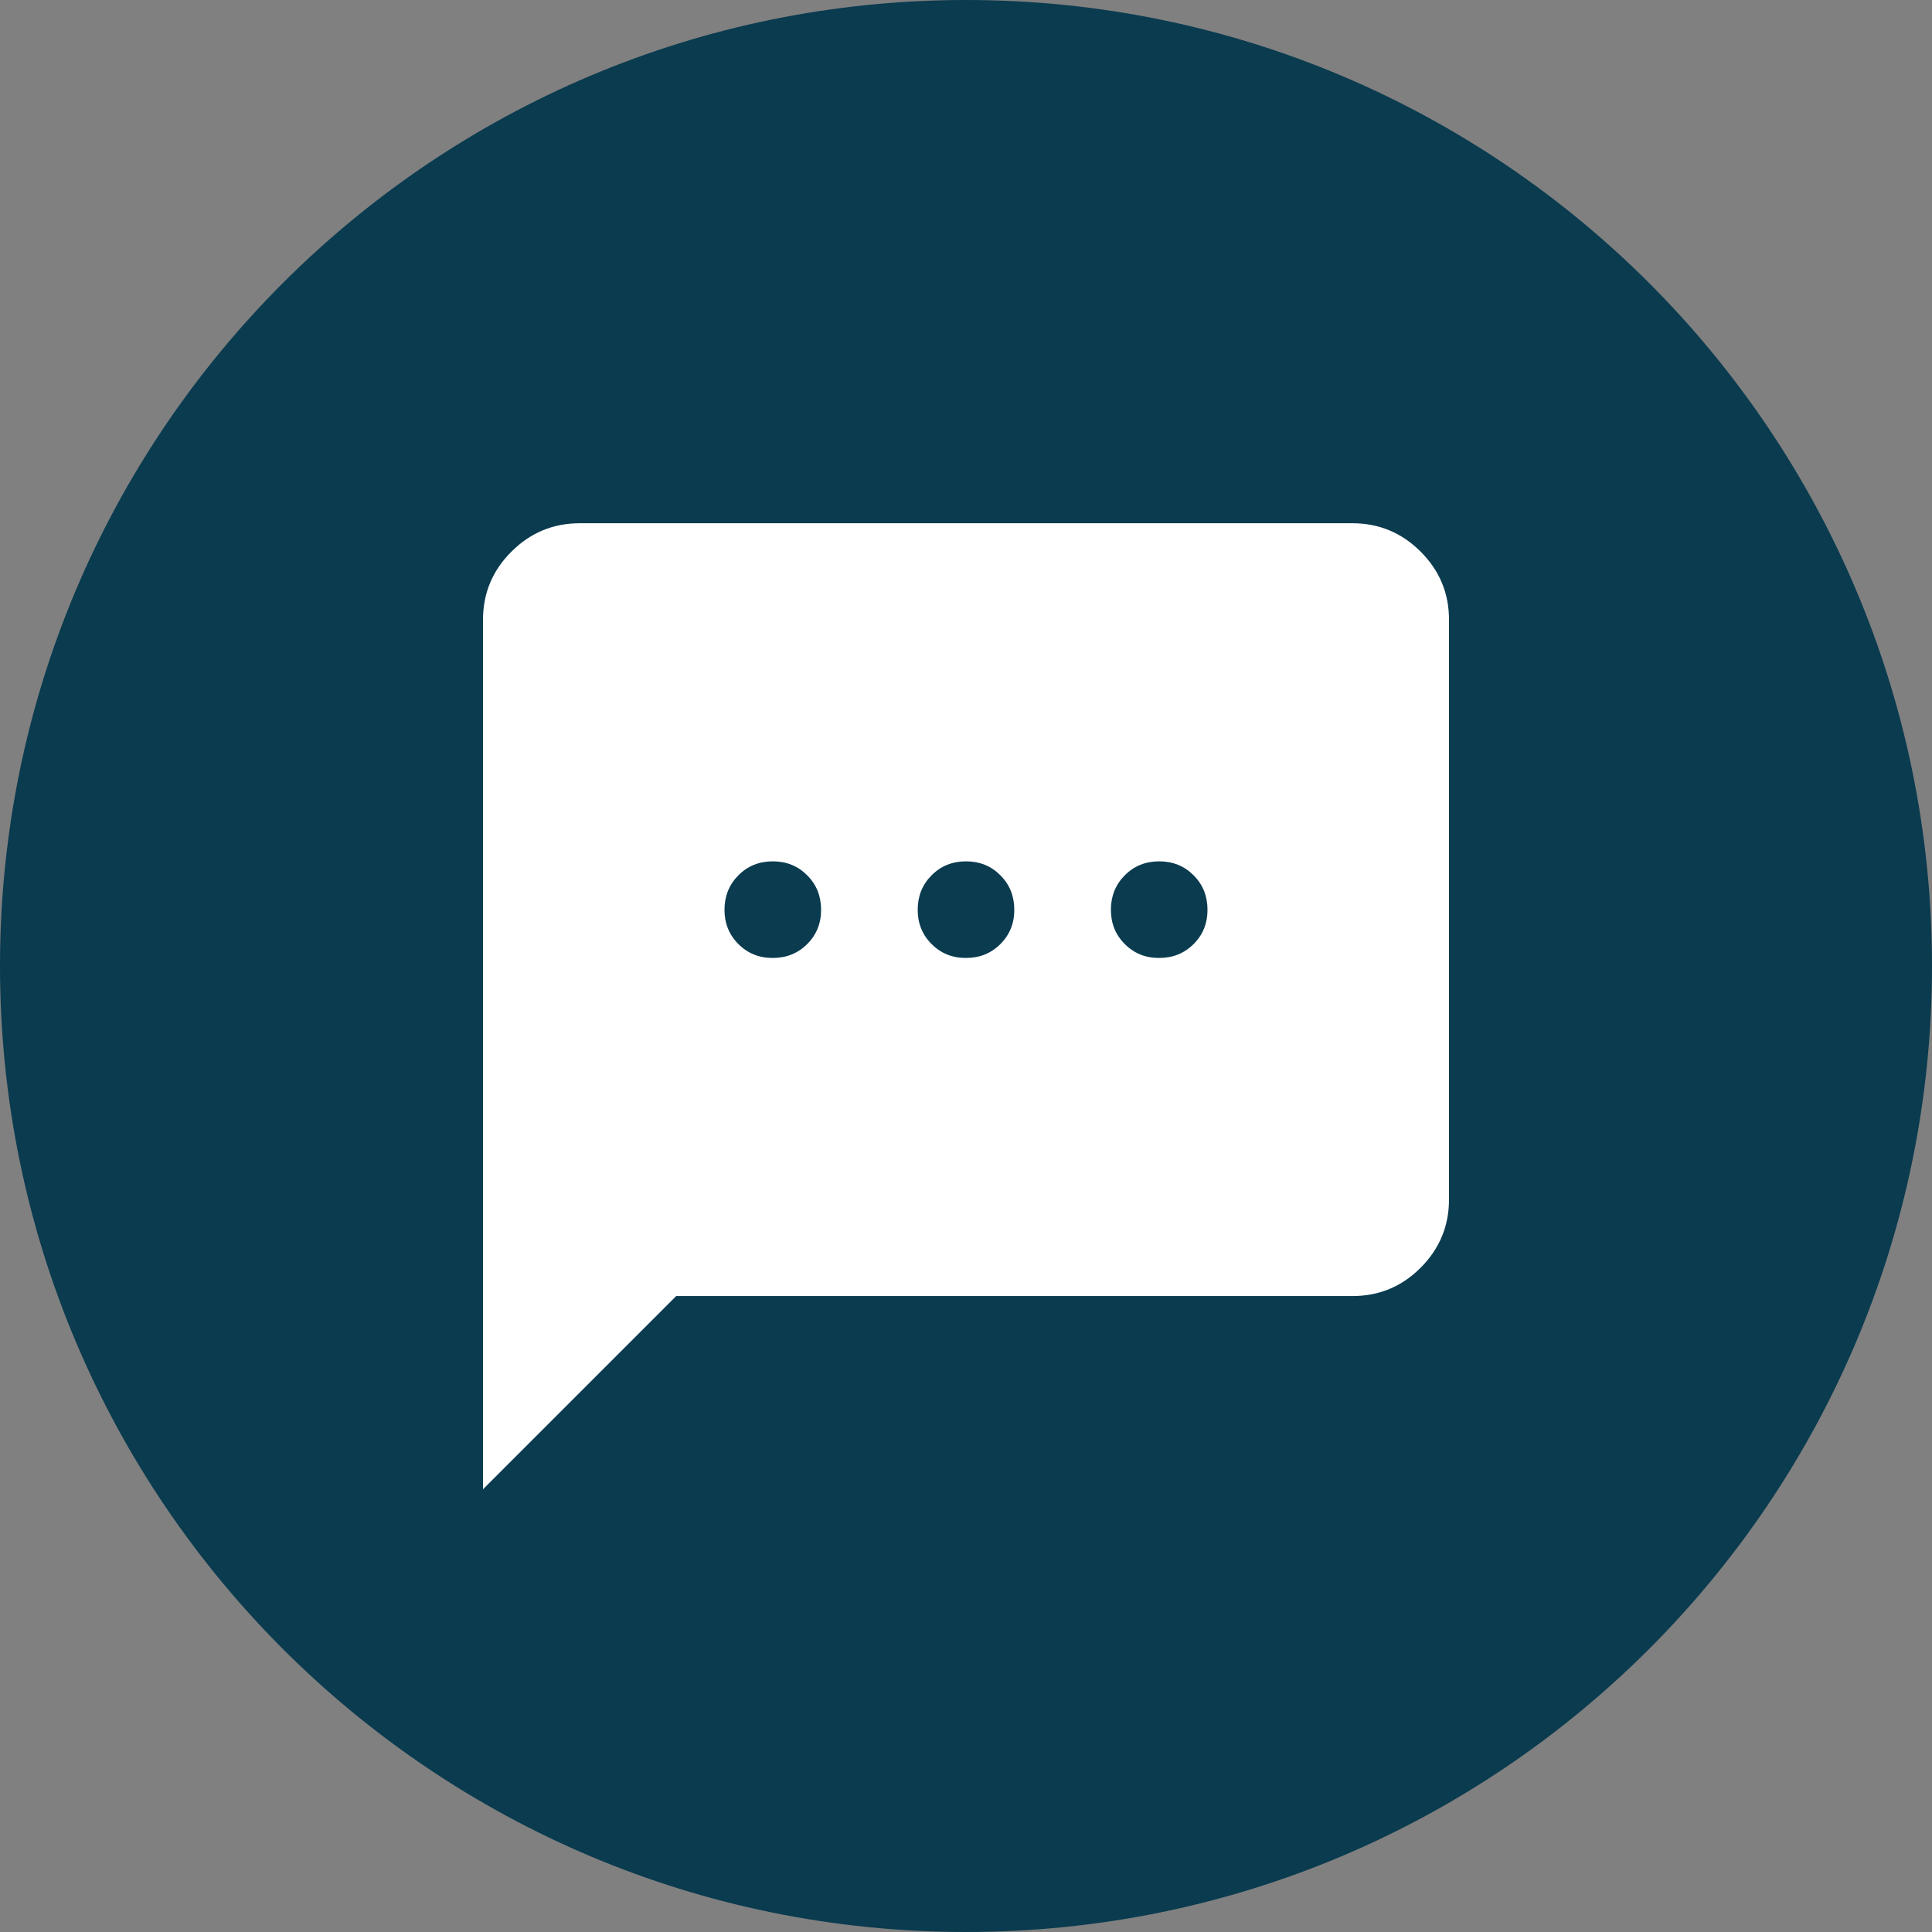
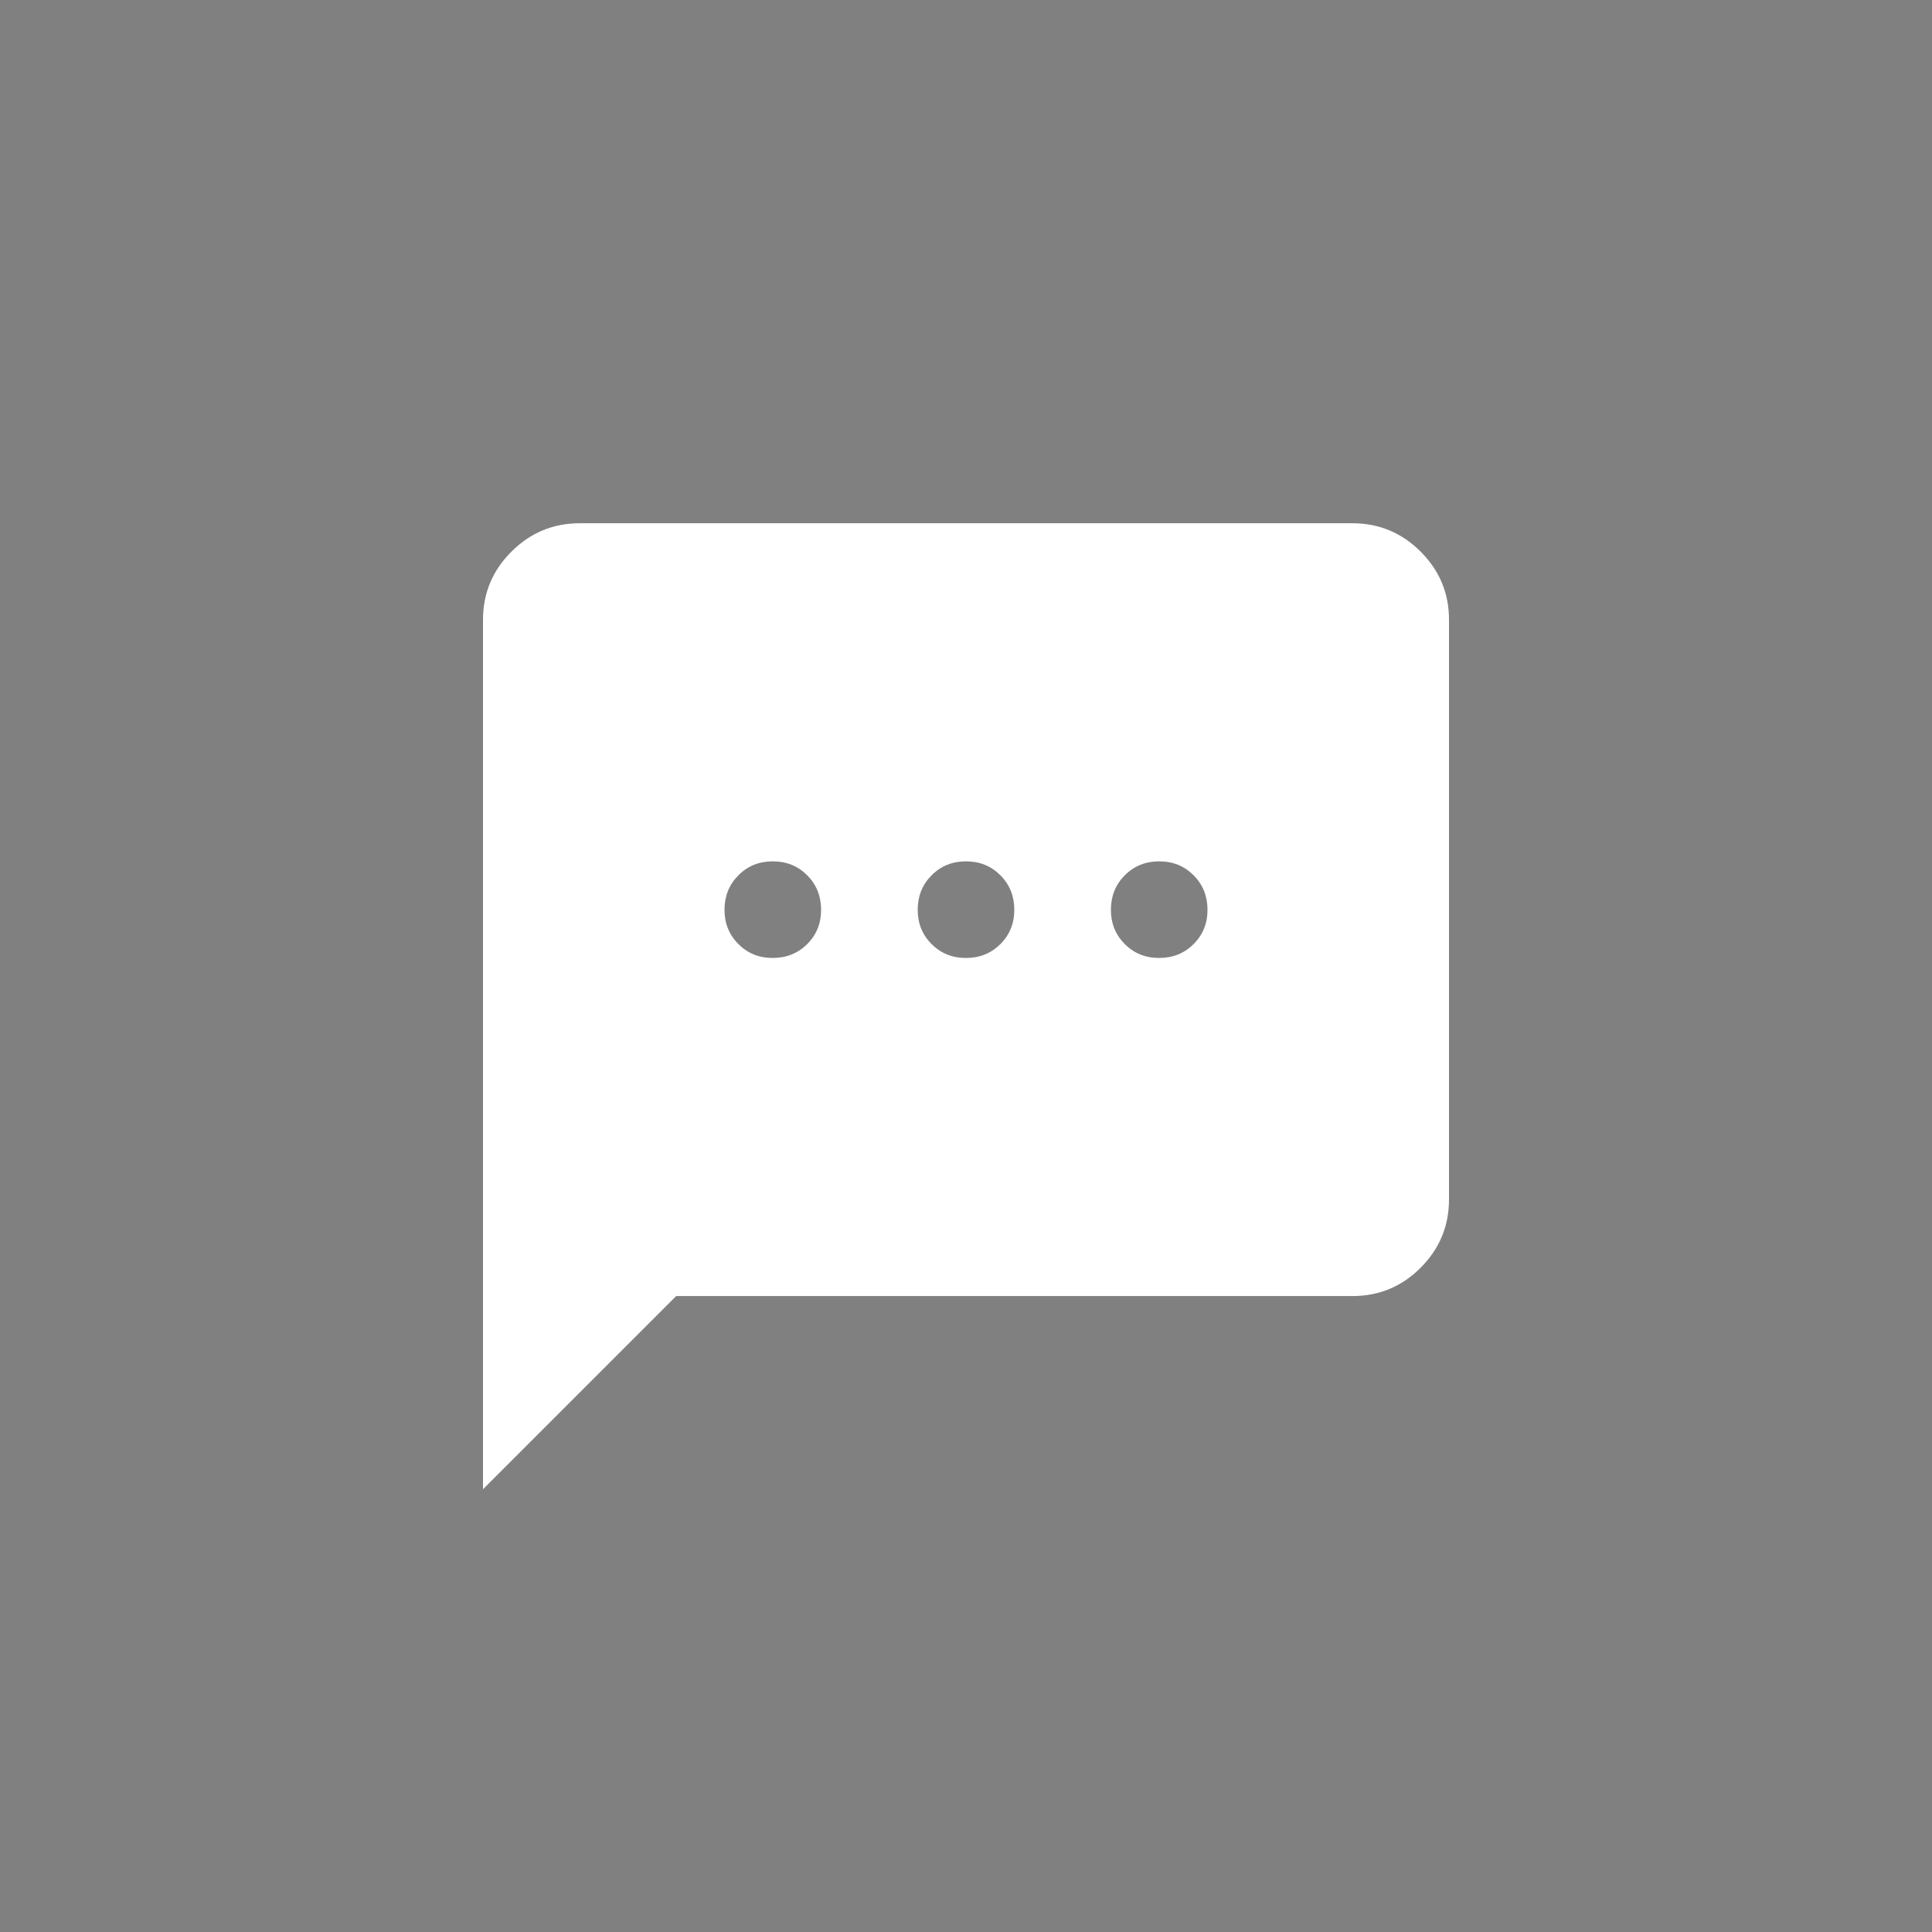
<svg xmlns="http://www.w3.org/2000/svg" width="48" height="48" viewBox="0 0 48 48" fill="none">
  <rect x="0" y="0" width="48" height="48" fill="#808080" stroke="none" />
  <g clip-path="url(#clip0_631_207)">
-     <path d="M24 48C10.746 48 0 37.254 0 24C0 10.746 10.746 0 24 0C37.254 0 48 10.746 48 24C48 37.254 37.254 48 24 48Z" fill="#0A3B4F" />
    <path d="M12 37V15.4C12 14.74 12.235 14.175 12.706 13.706C13.176 13.236 13.741 13.001 14.4 13H33.6C34.26 13 34.825 13.235 35.296 13.706C35.766 14.176 36.001 14.741 36 15.4V29.8C36 30.46 35.765 31.025 35.296 31.496C34.826 31.966 34.261 32.201 33.6 32.2H16.8L12 37ZM19.2 23.8C19.54 23.8 19.825 23.685 20.056 23.454C20.286 23.224 20.401 22.939 20.4 22.6C20.399 22.261 20.284 21.976 20.054 21.746C19.825 21.515 19.54 21.4 19.2 21.4C18.86 21.4 18.575 21.515 18.346 21.746C18.116 21.976 18.001 22.261 18 22.6C17.999 22.939 18.114 23.224 18.346 23.456C18.577 23.687 18.862 23.802 19.2 23.8ZM24 23.8C24.34 23.8 24.625 23.685 24.856 23.454C25.086 23.224 25.201 22.939 25.2 22.6C25.199 22.261 25.084 21.976 24.854 21.746C24.625 21.515 24.34 21.4 24 21.4C23.66 21.4 23.375 21.515 23.146 21.746C22.916 21.976 22.801 22.261 22.8 22.6C22.799 22.939 22.914 23.224 23.146 23.456C23.377 23.687 23.662 23.802 24 23.8ZM28.8 23.8C29.14 23.8 29.425 23.685 29.656 23.454C29.886 23.224 30.001 22.939 30 22.6C29.999 22.261 29.884 21.976 29.654 21.746C29.425 21.515 29.14 21.4 28.8 21.4C28.46 21.4 28.175 21.515 27.946 21.746C27.716 21.976 27.601 22.261 27.6 22.6C27.599 22.939 27.714 23.224 27.946 23.456C28.177 23.687 28.462 23.802 28.8 23.8Z" fill="white" />
  </g>
  <defs>
    <clipPath id="clip0_631_207">
      <rect width="48" height="48" fill="white" />
    </clipPath>
  </defs>
</svg>